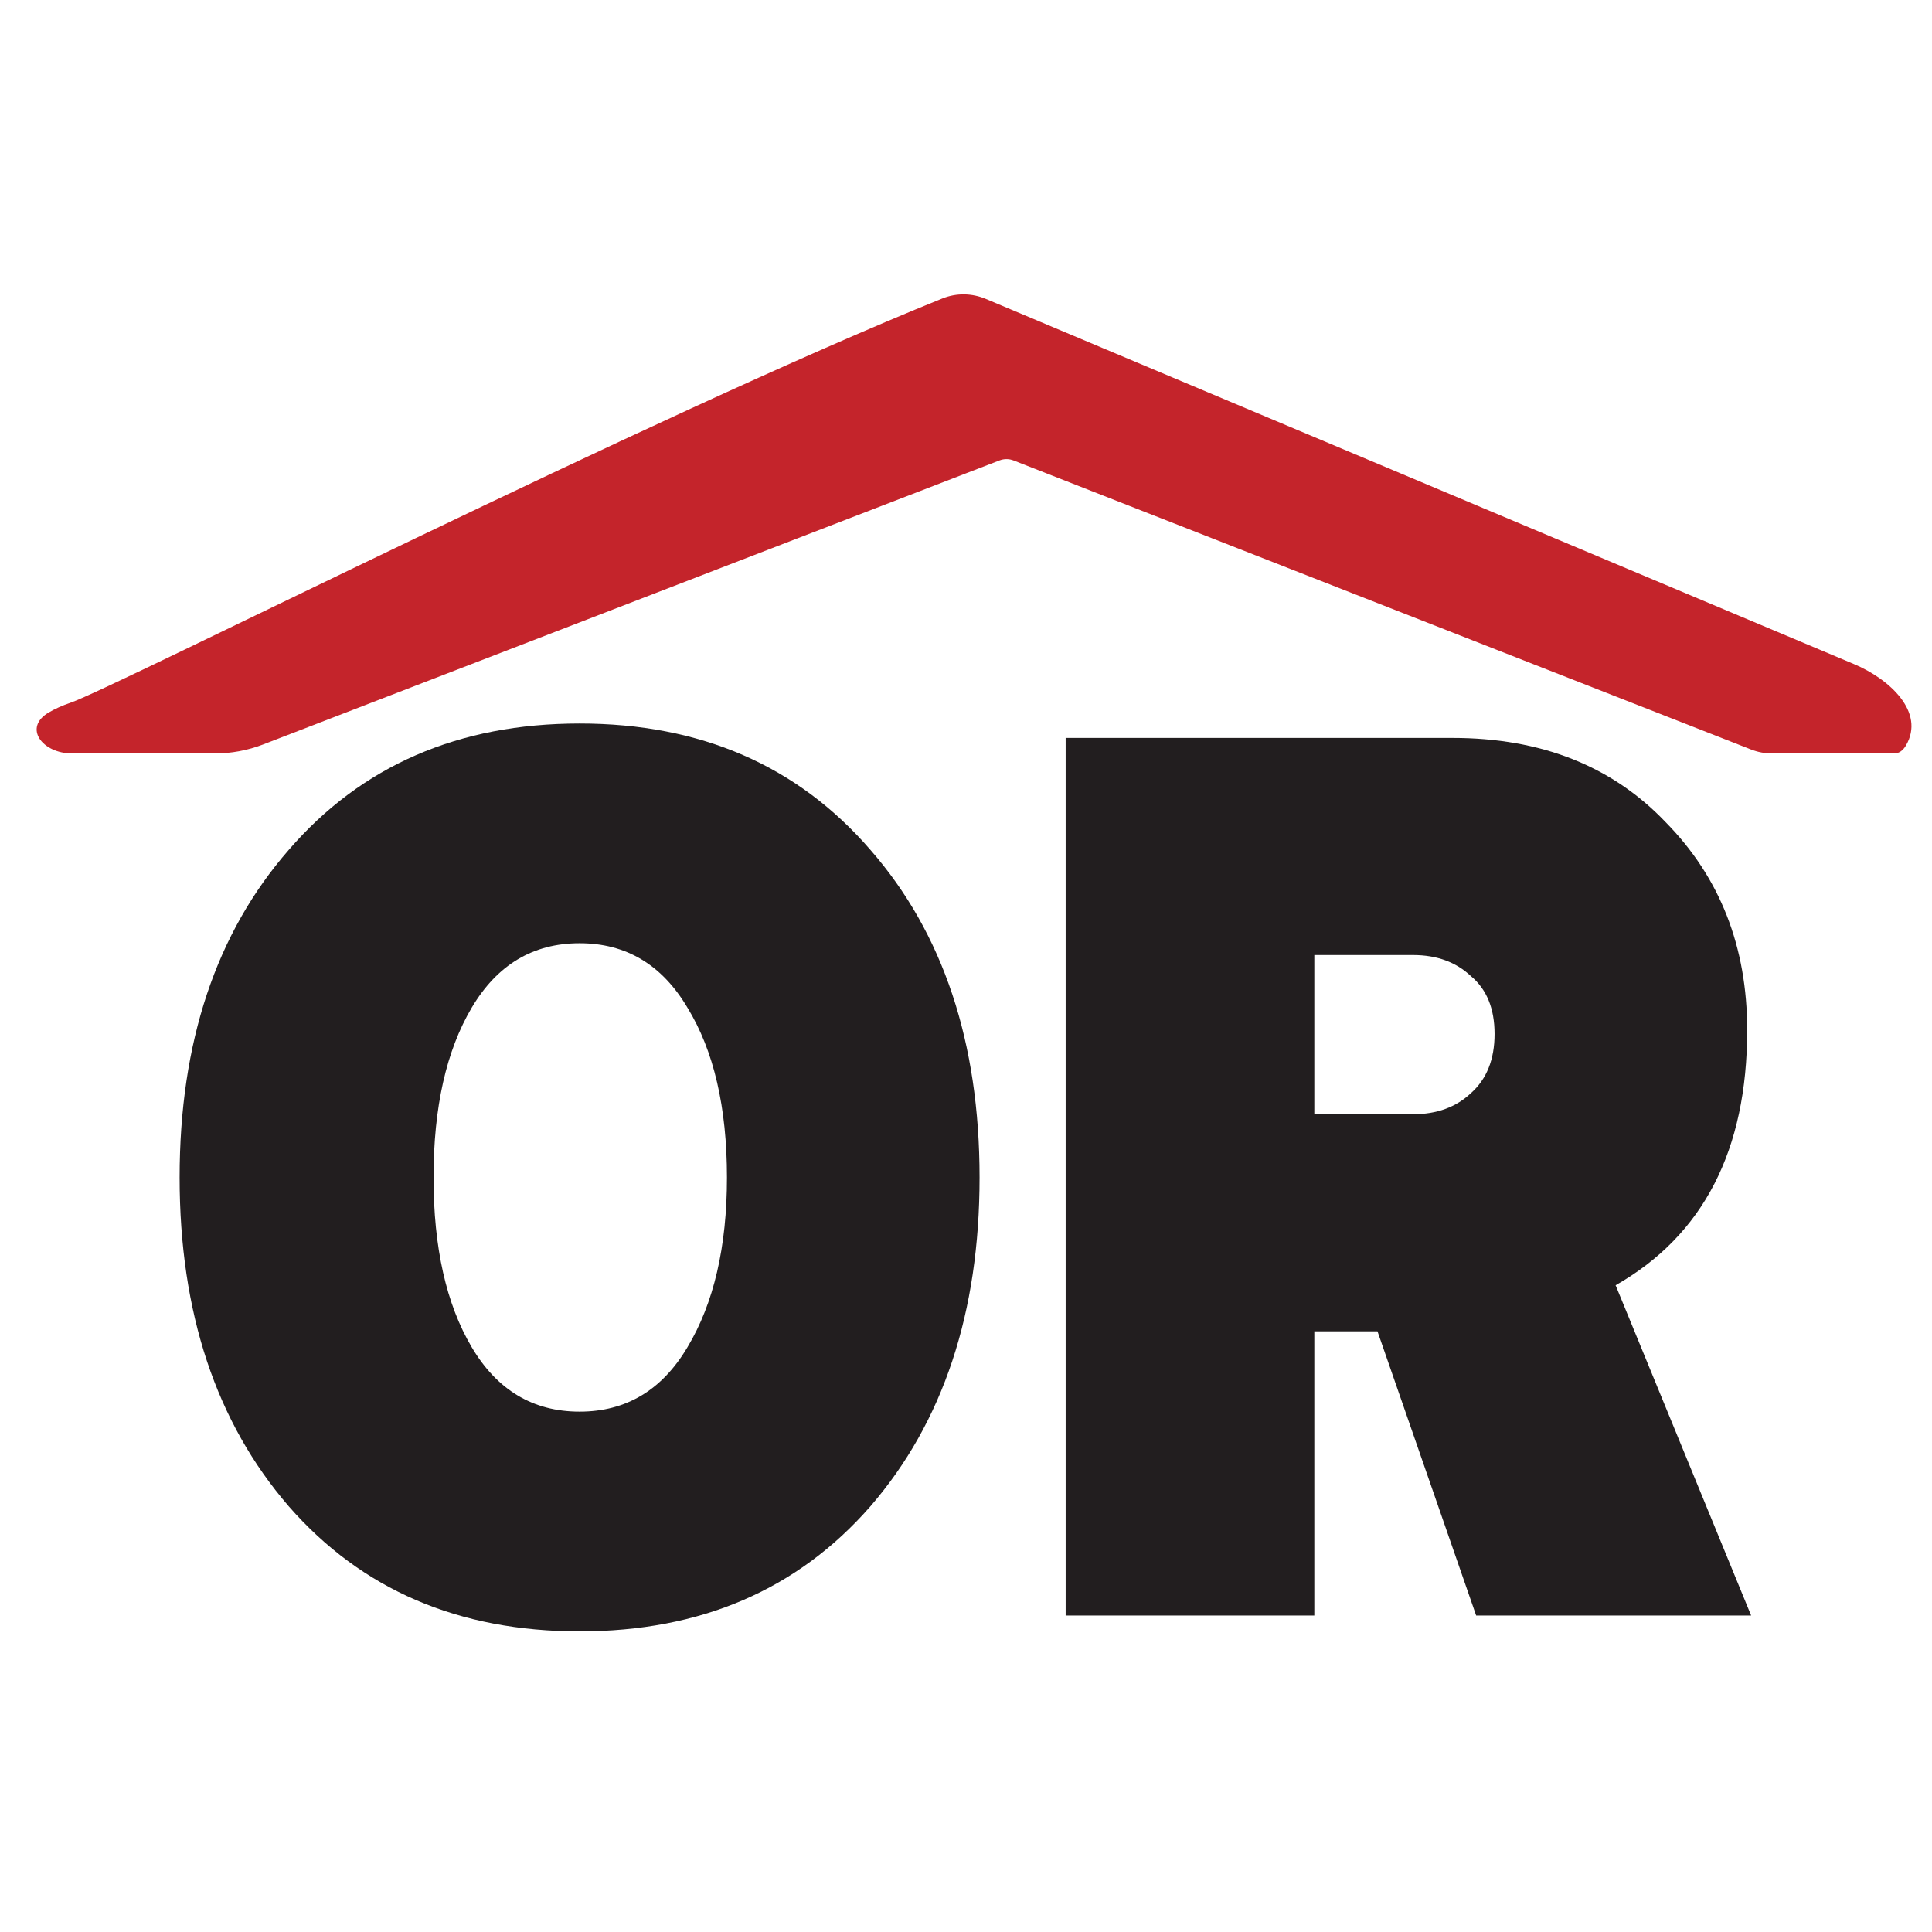
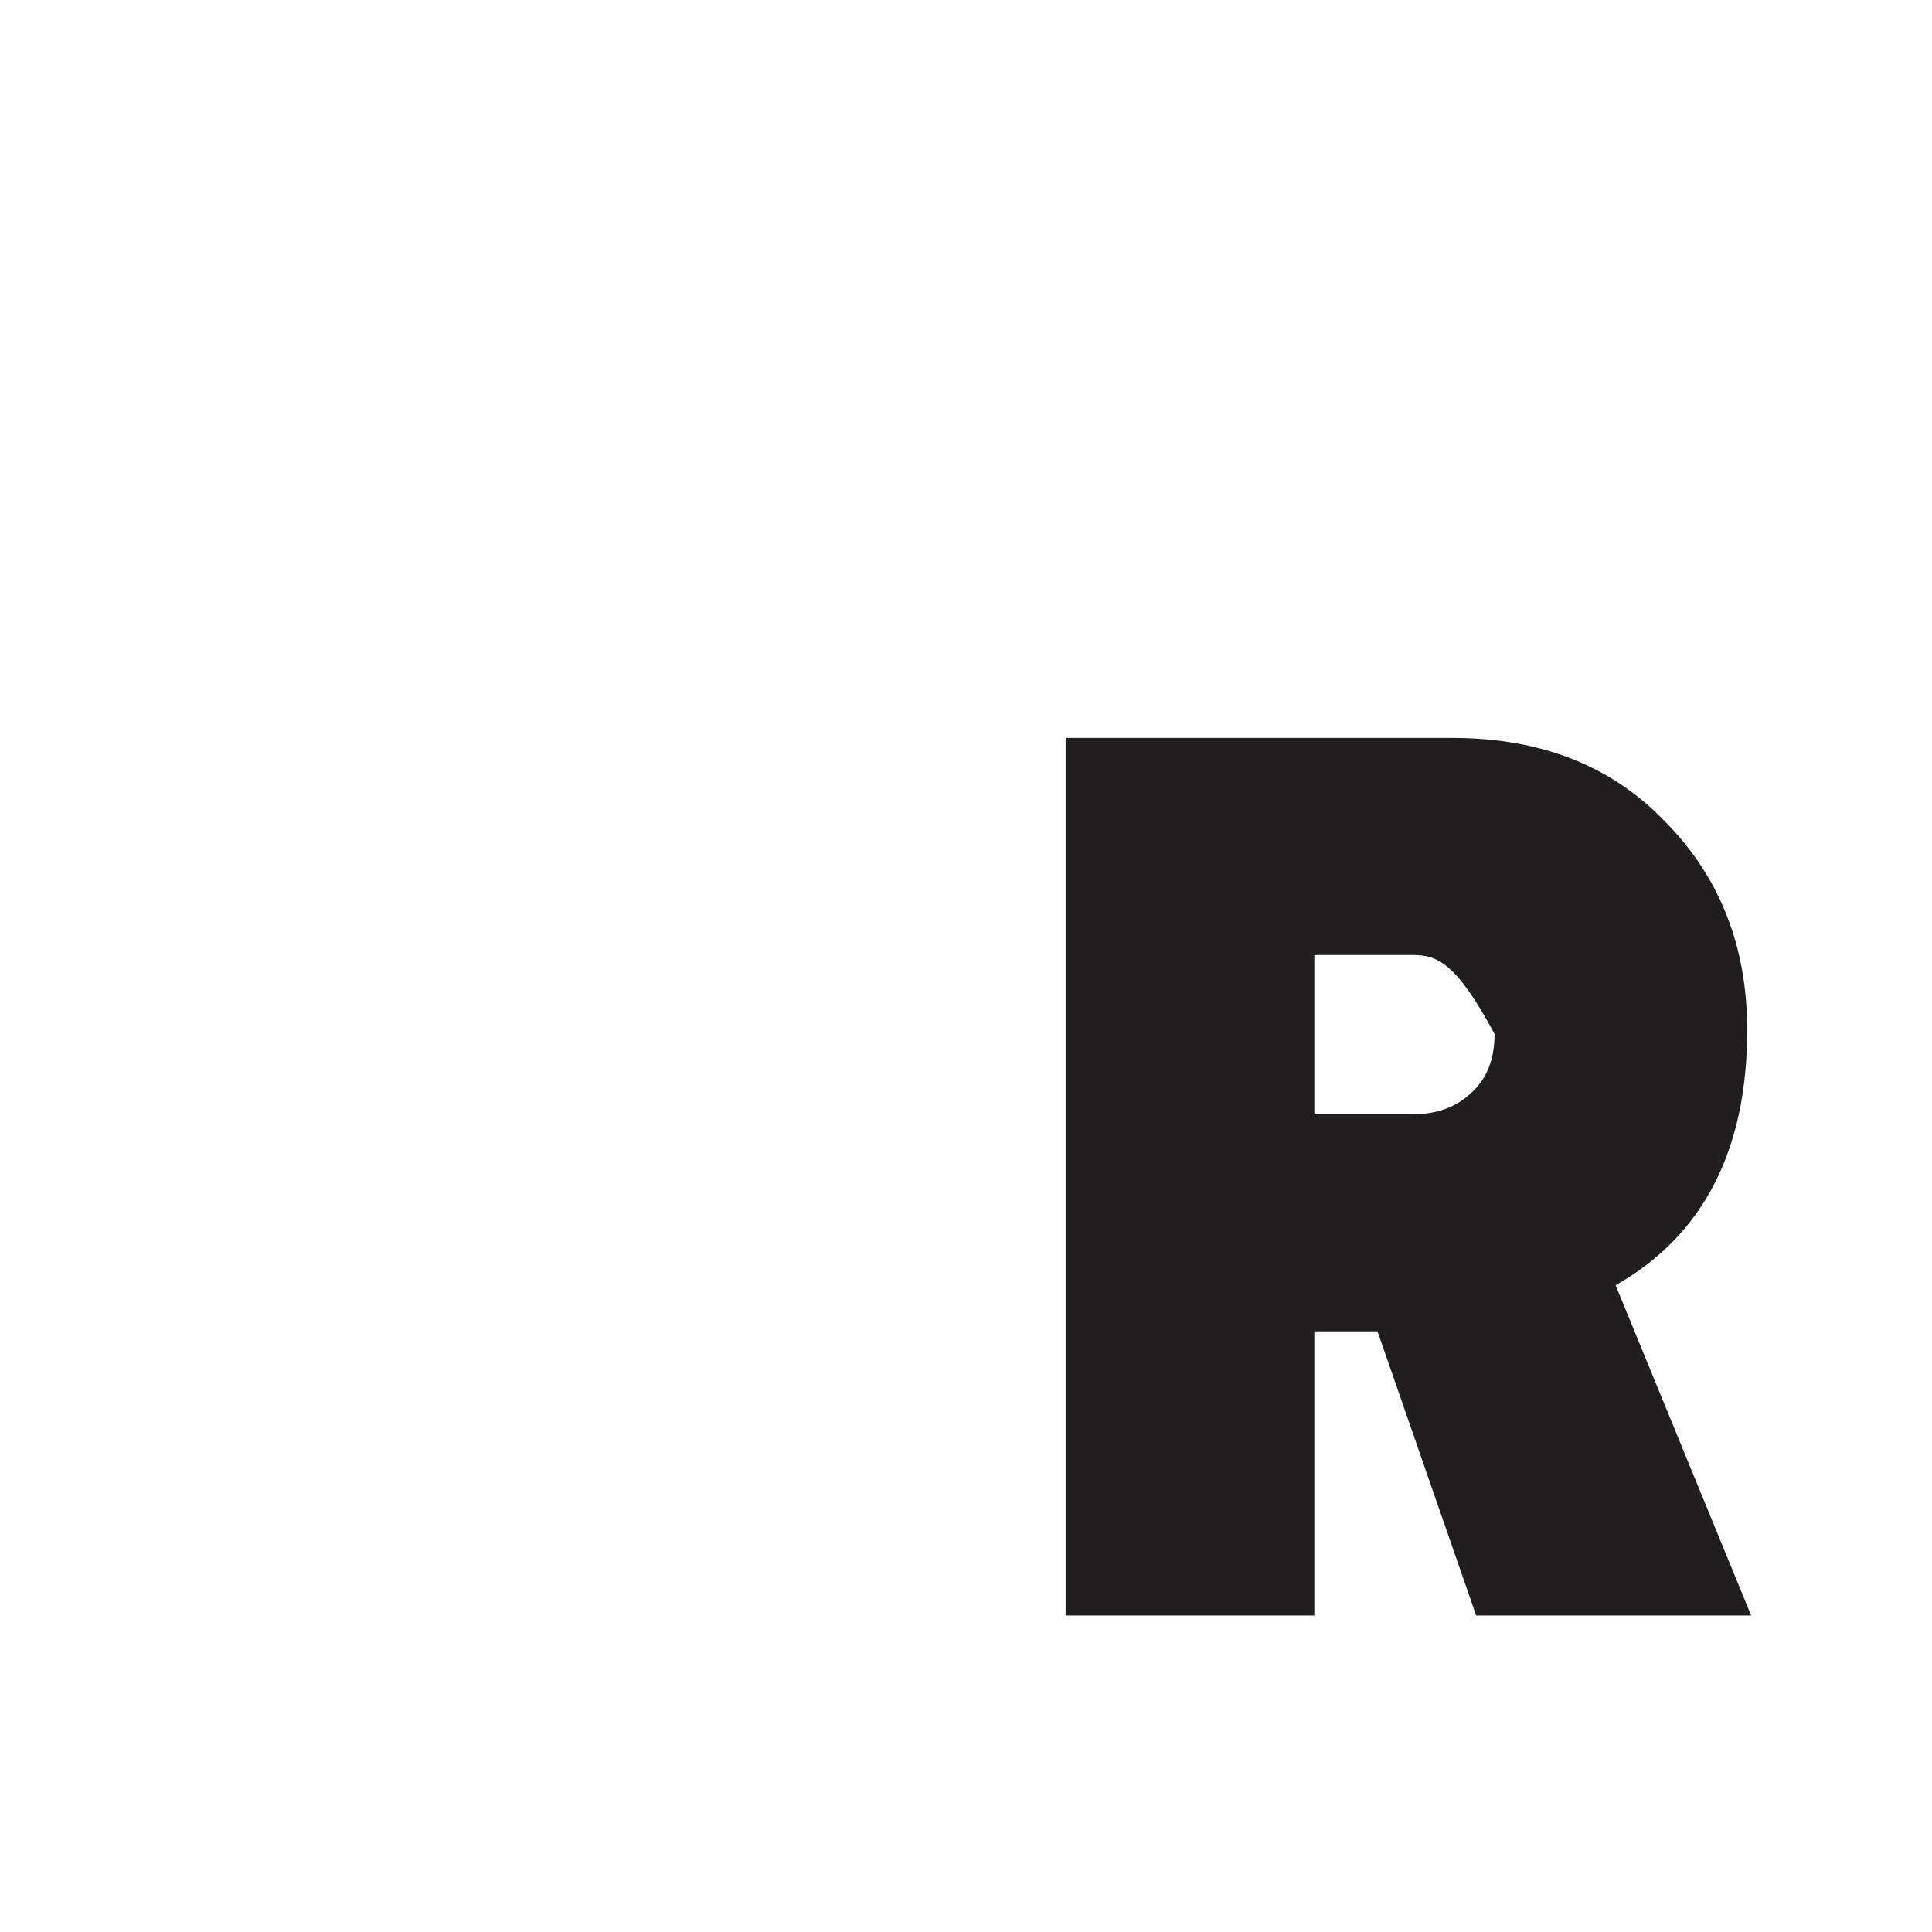
<svg xmlns="http://www.w3.org/2000/svg" width="100" height="100" viewBox="0 0 100 100" fill="none">
-   <path d="M98.036 39H91.728C91.353 39 90.982 38.93 90.633 38.793L52.46 23.833C52.227 23.742 51.969 23.741 51.735 23.831L13.626 38.531C12.822 38.841 11.968 39 11.107 39H3.737C2.188 39 1.184 37.662 2.52 36.88C2.836 36.695 3.213 36.521 3.66 36.369C5.853 35.623 33.996 21.41 48.779 15.448C49.504 15.156 50.309 15.17 51.029 15.473L95.96 34.372C97.807 35.149 99.665 36.861 98.65 38.589C98.502 38.84 98.301 39 98.036 39Z" fill="#c4242b" />
-   <path d="M90.639 83.619H76.406L71.298 68.909H68.029V83.619H55.158V38.195H75.18C79.765 38.195 83.443 39.648 86.212 42.554C89.027 45.414 90.434 49.001 90.434 53.314C90.434 59.534 88.165 63.938 83.624 66.525L90.639 83.619ZM73.137 57.672C74.363 57.672 75.362 57.309 76.133 56.583C76.951 55.856 77.359 54.835 77.359 53.518C77.359 52.201 76.951 51.203 76.133 50.522C75.362 49.795 74.363 49.432 73.137 49.432H68.029V57.672H73.137Z" fill="#221e1f" />
-   <path d="M45.05 77.969C41.282 82.282 36.265 84.439 30 84.439C23.734 84.439 18.718 82.282 14.949 77.969C11.181 73.611 9.297 67.936 9.297 60.944C9.297 53.952 11.181 48.3 14.949 43.987C18.718 39.629 23.734 37.449 30 37.449C36.265 37.449 41.282 39.629 45.05 43.987C48.818 48.3 50.702 53.952 50.702 60.944C50.702 67.936 48.818 73.611 45.05 77.969ZM24.415 69.729C25.732 71.954 27.593 73.066 30 73.066C32.406 73.066 34.267 71.954 35.584 69.729C36.946 67.459 37.627 64.531 37.627 60.944C37.627 57.312 36.946 54.384 35.584 52.159C34.267 49.934 32.406 48.822 30 48.822C27.593 48.822 25.732 49.934 24.415 52.159C23.099 54.384 22.44 57.312 22.44 60.944C22.44 64.576 23.099 67.504 24.415 69.729Z" fill="#221e1f" />
+   <path d="M90.639 83.619H76.406L71.298 68.909H68.029V83.619H55.158V38.195H75.18C79.765 38.195 83.443 39.648 86.212 42.554C89.027 45.414 90.434 49.001 90.434 53.314C90.434 59.534 88.165 63.938 83.624 66.525L90.639 83.619ZM73.137 57.672C74.363 57.672 75.362 57.309 76.133 56.583C76.951 55.856 77.359 54.835 77.359 53.518C75.362 49.795 74.363 49.432 73.137 49.432H68.029V57.672H73.137Z" fill="#221e1f" />
</svg>